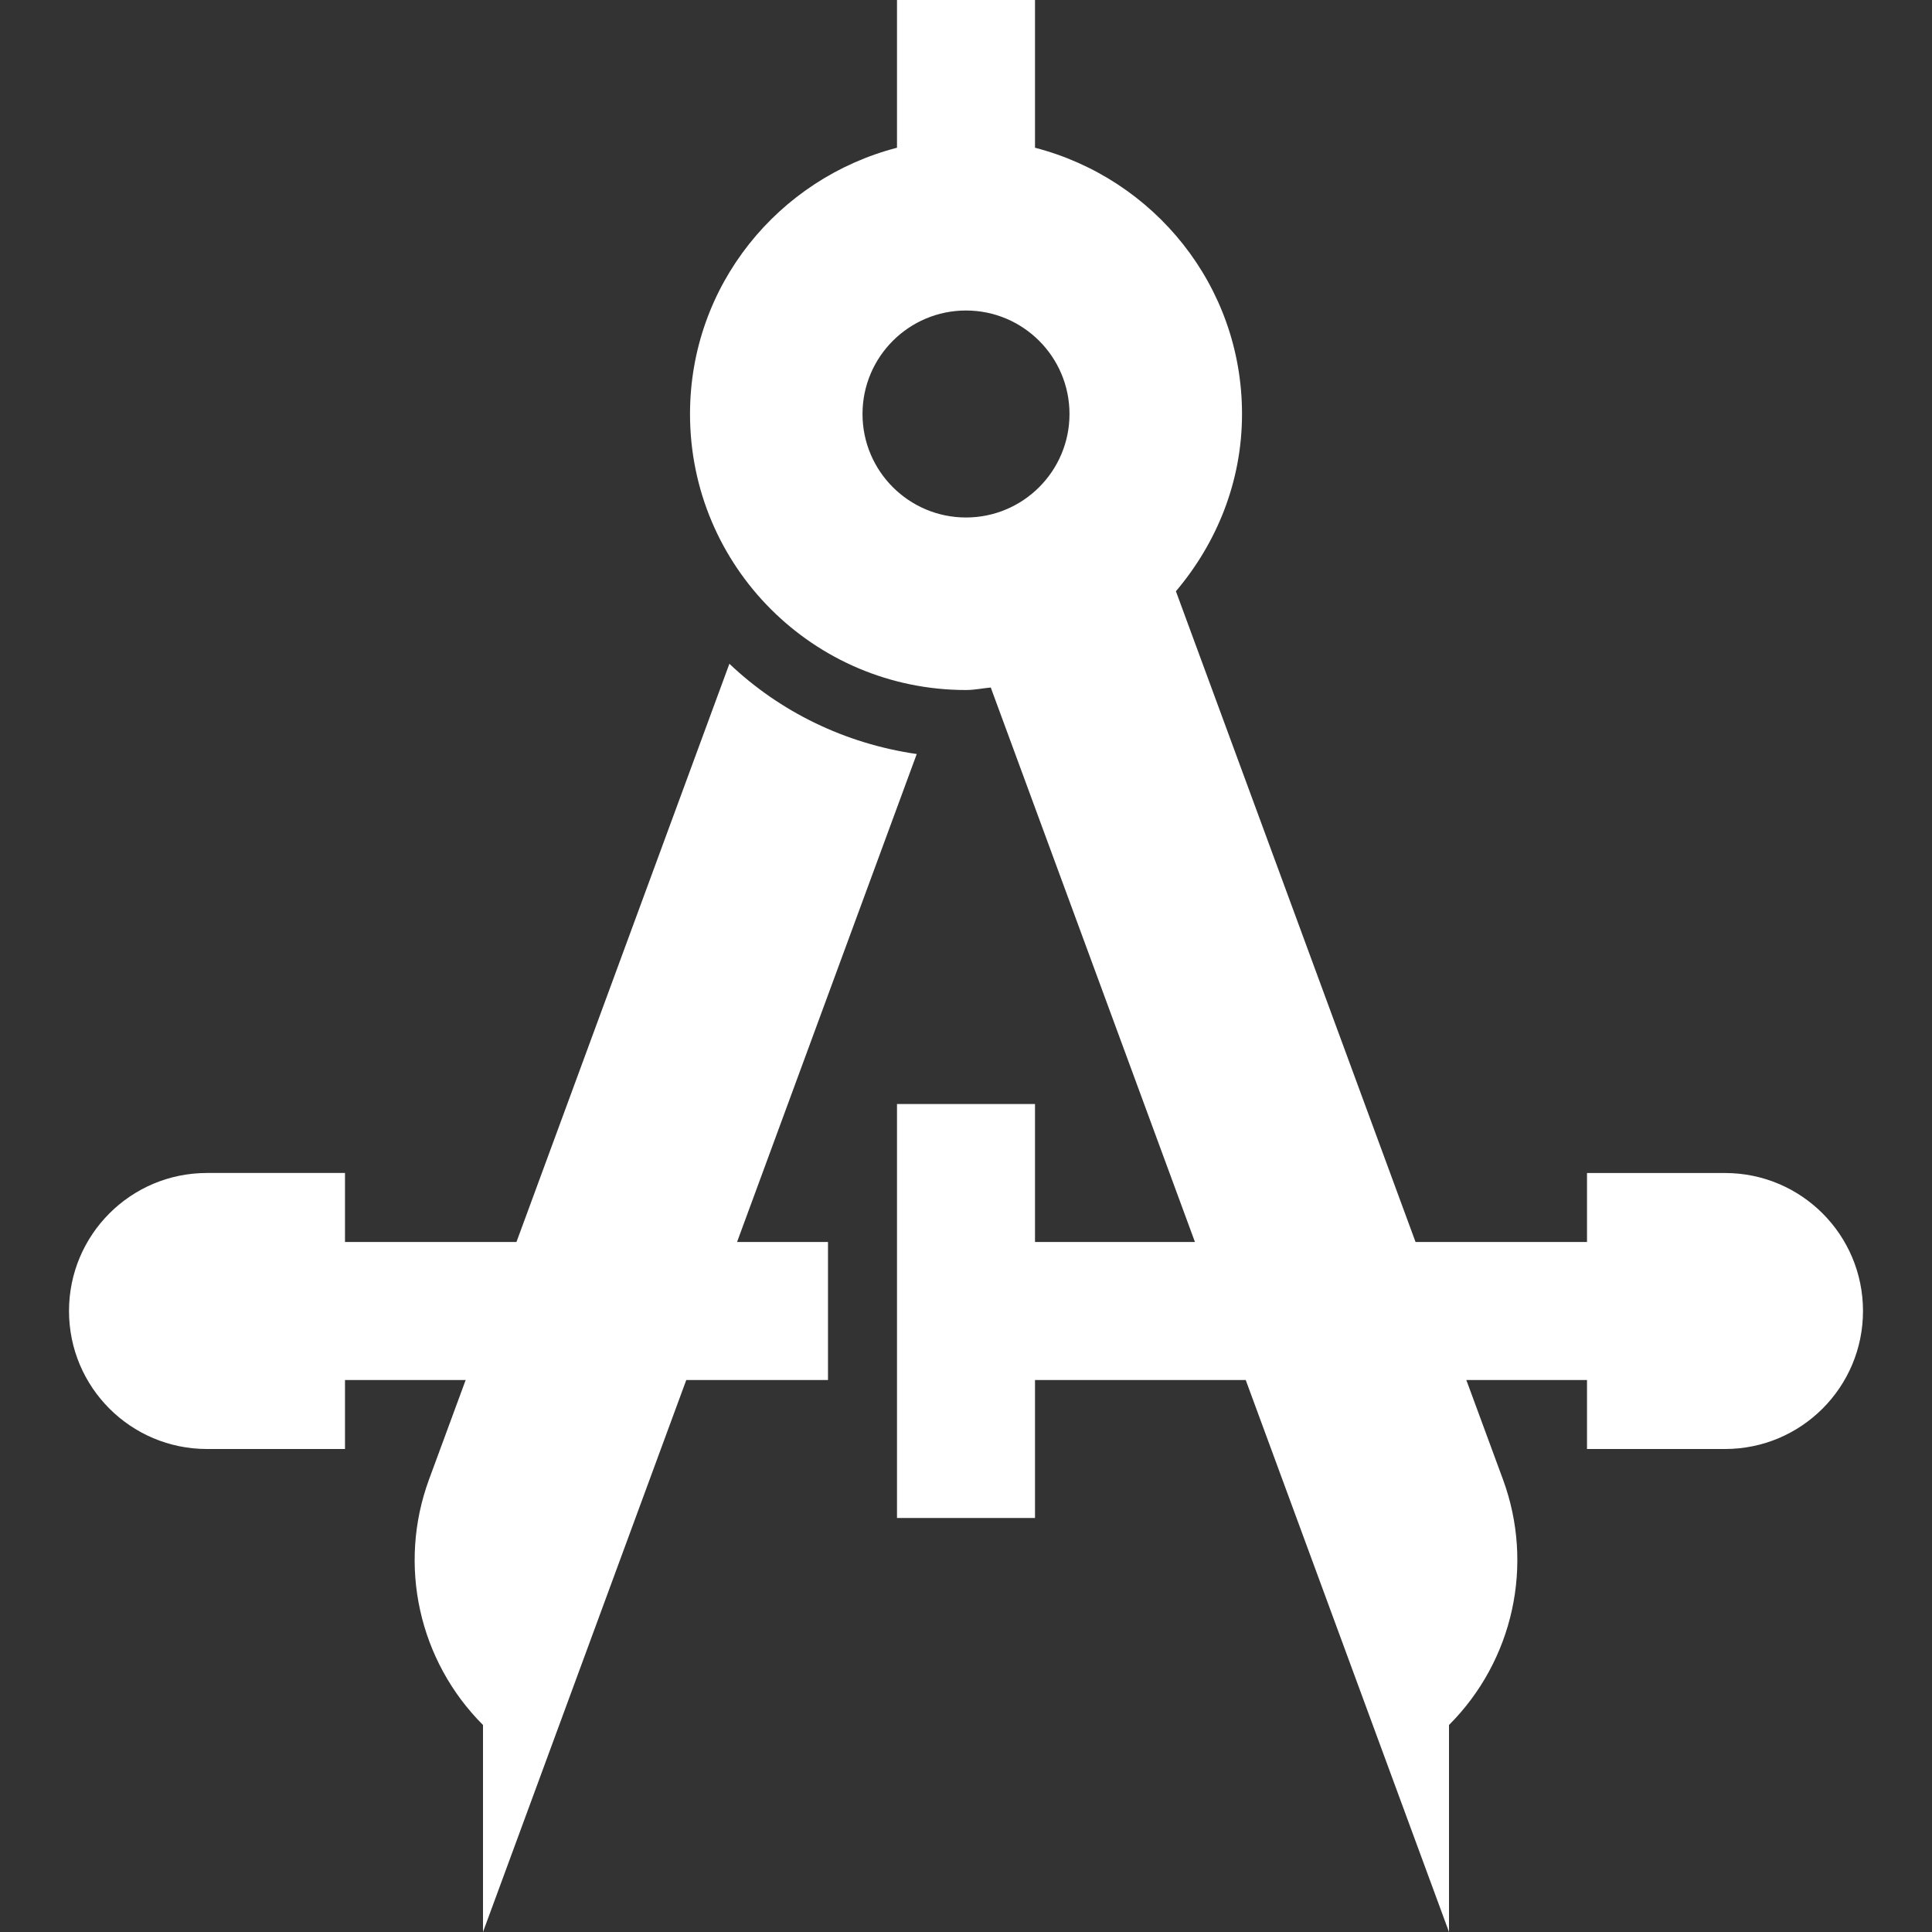
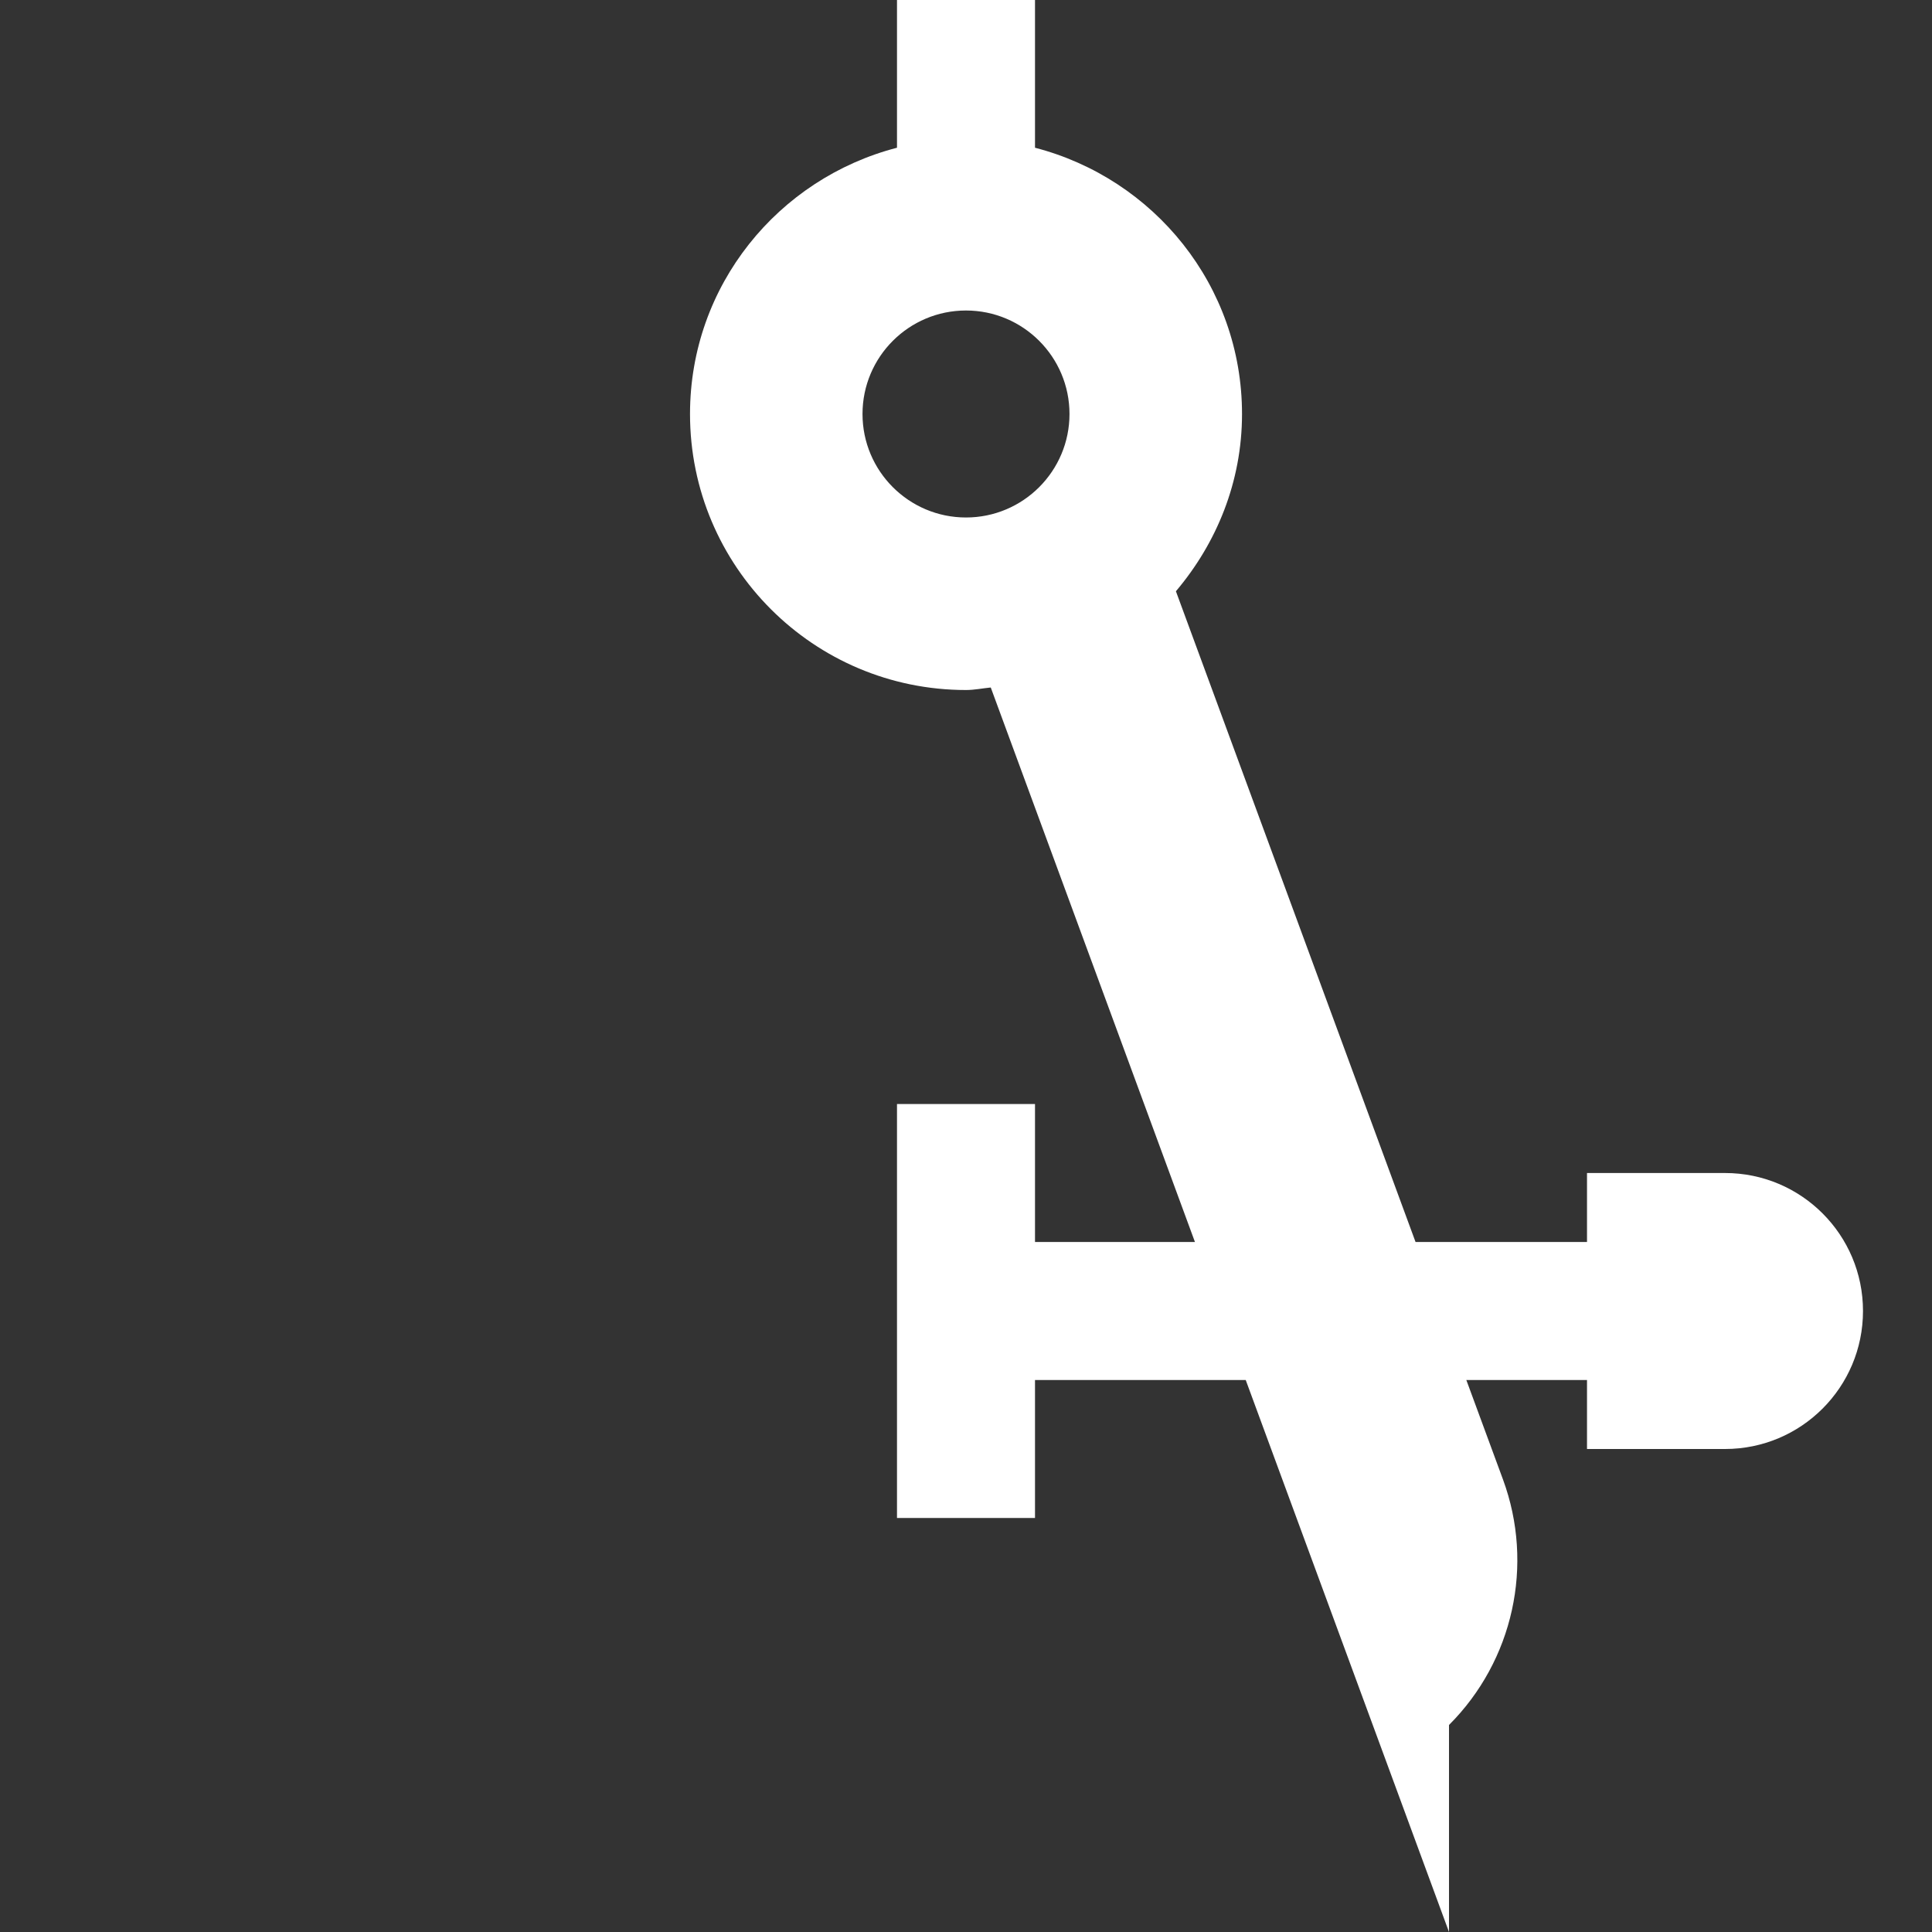
<svg xmlns="http://www.w3.org/2000/svg" width="60" height="60" viewBox="0 0 60 60" fill="none">
  <rect x="0" y="0" width="60" height="60" fill="#333333" stroke="none" />
-   <path d="M28.47 23.417C26.233 23.093 24.218 22.101 22.652 20.614L16.039 38.571H10.714V36.428H6.428C4.06 36.428 2.143 38.346 2.143 40.714C2.143 43.082 4.06 45 6.428 45H10.714V42.857H14.462L13.324 45.945C12.347 48.598 13.003 51.574 15 53.571V60L21.313 42.857H25.714V38.571H22.89L28.47 23.417Z" fill="white" />
  <path d="M53.572 36.429H49.286V38.571H43.961L36.519 18.362C37.781 16.871 38.572 14.966 38.572 12.857C38.572 8.867 35.833 5.544 32.143 4.588V0H27.857V4.588C24.167 5.544 21.429 8.867 21.429 12.857C21.429 17.591 25.267 21.429 30 21.429C30.264 21.429 30.512 21.375 30.769 21.351L37.11 38.571H32.143V34.286H27.857V47.143H32.143V42.857H38.687L45 60V53.571C46.997 51.574 47.653 48.598 46.676 45.945L45.538 42.857H49.286V45H53.572C55.939 45 57.857 43.082 57.857 40.714C57.857 38.346 55.939 36.429 53.572 36.429ZM30 16.071C28.226 16.071 26.786 14.631 26.786 12.857C26.786 11.083 28.226 9.643 30 9.643C31.774 9.643 33.214 11.083 33.214 12.857C33.214 14.631 31.774 16.071 30 16.071Z" fill="white" />
</svg>